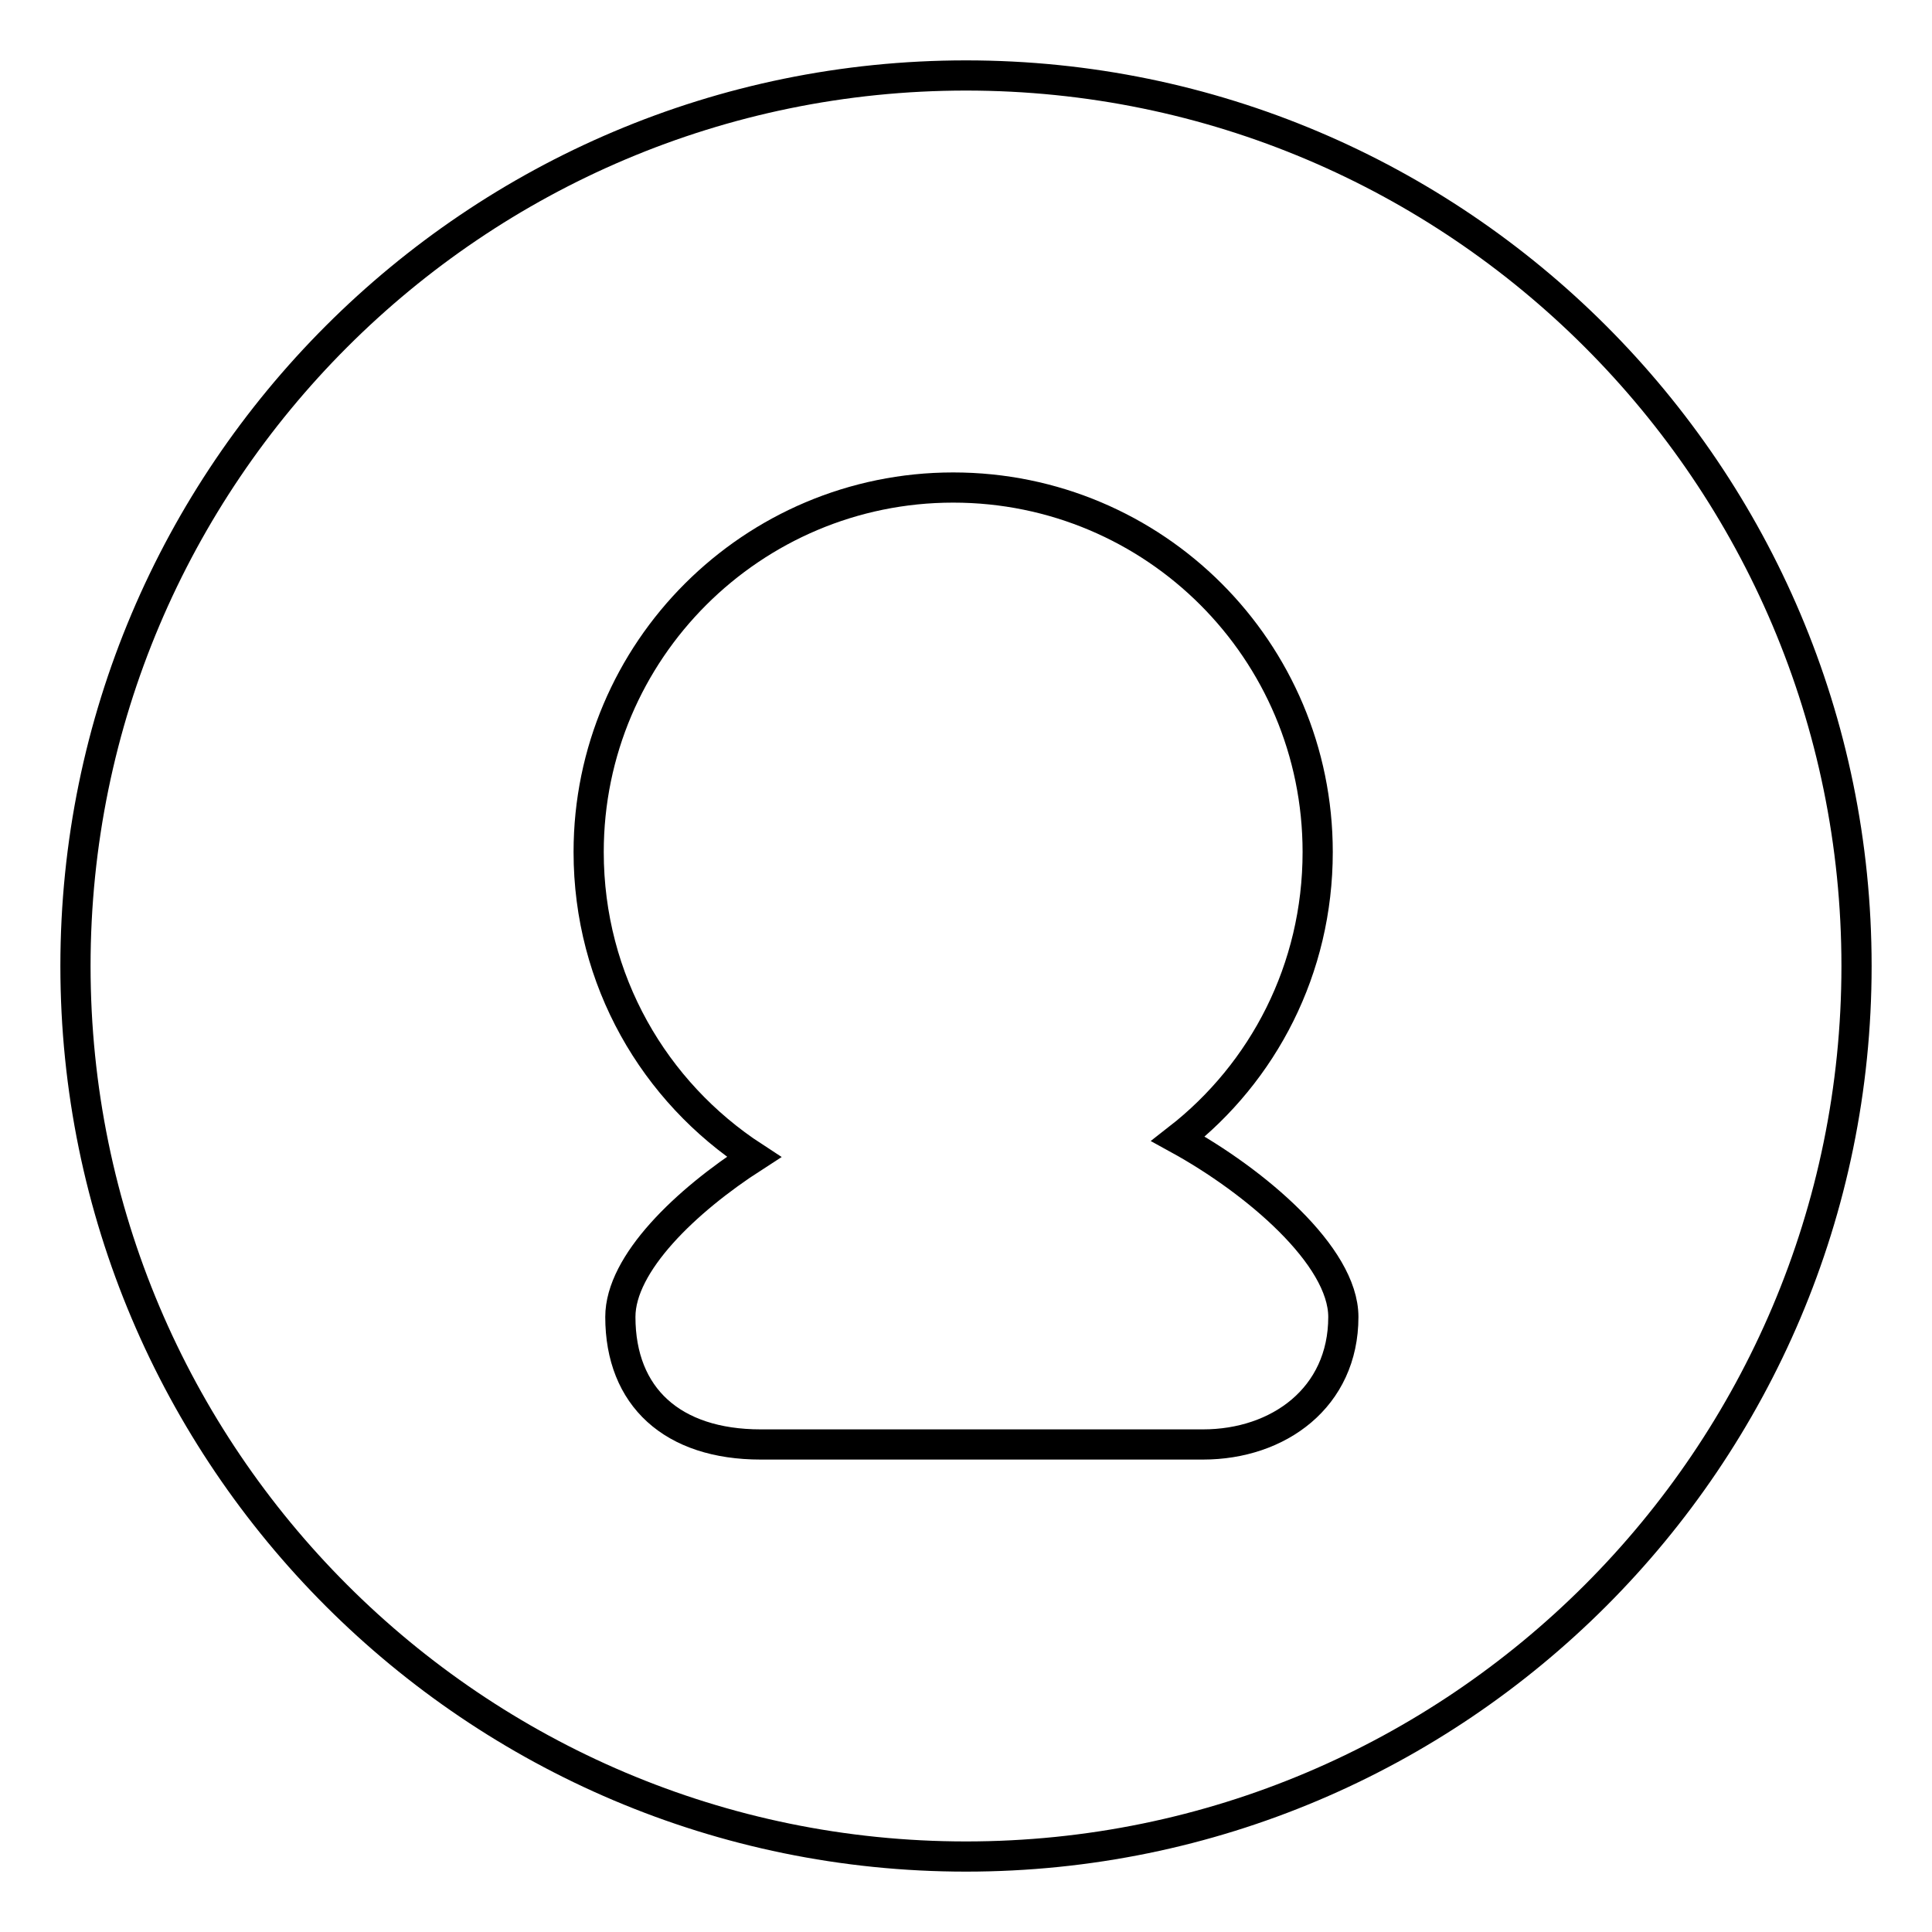
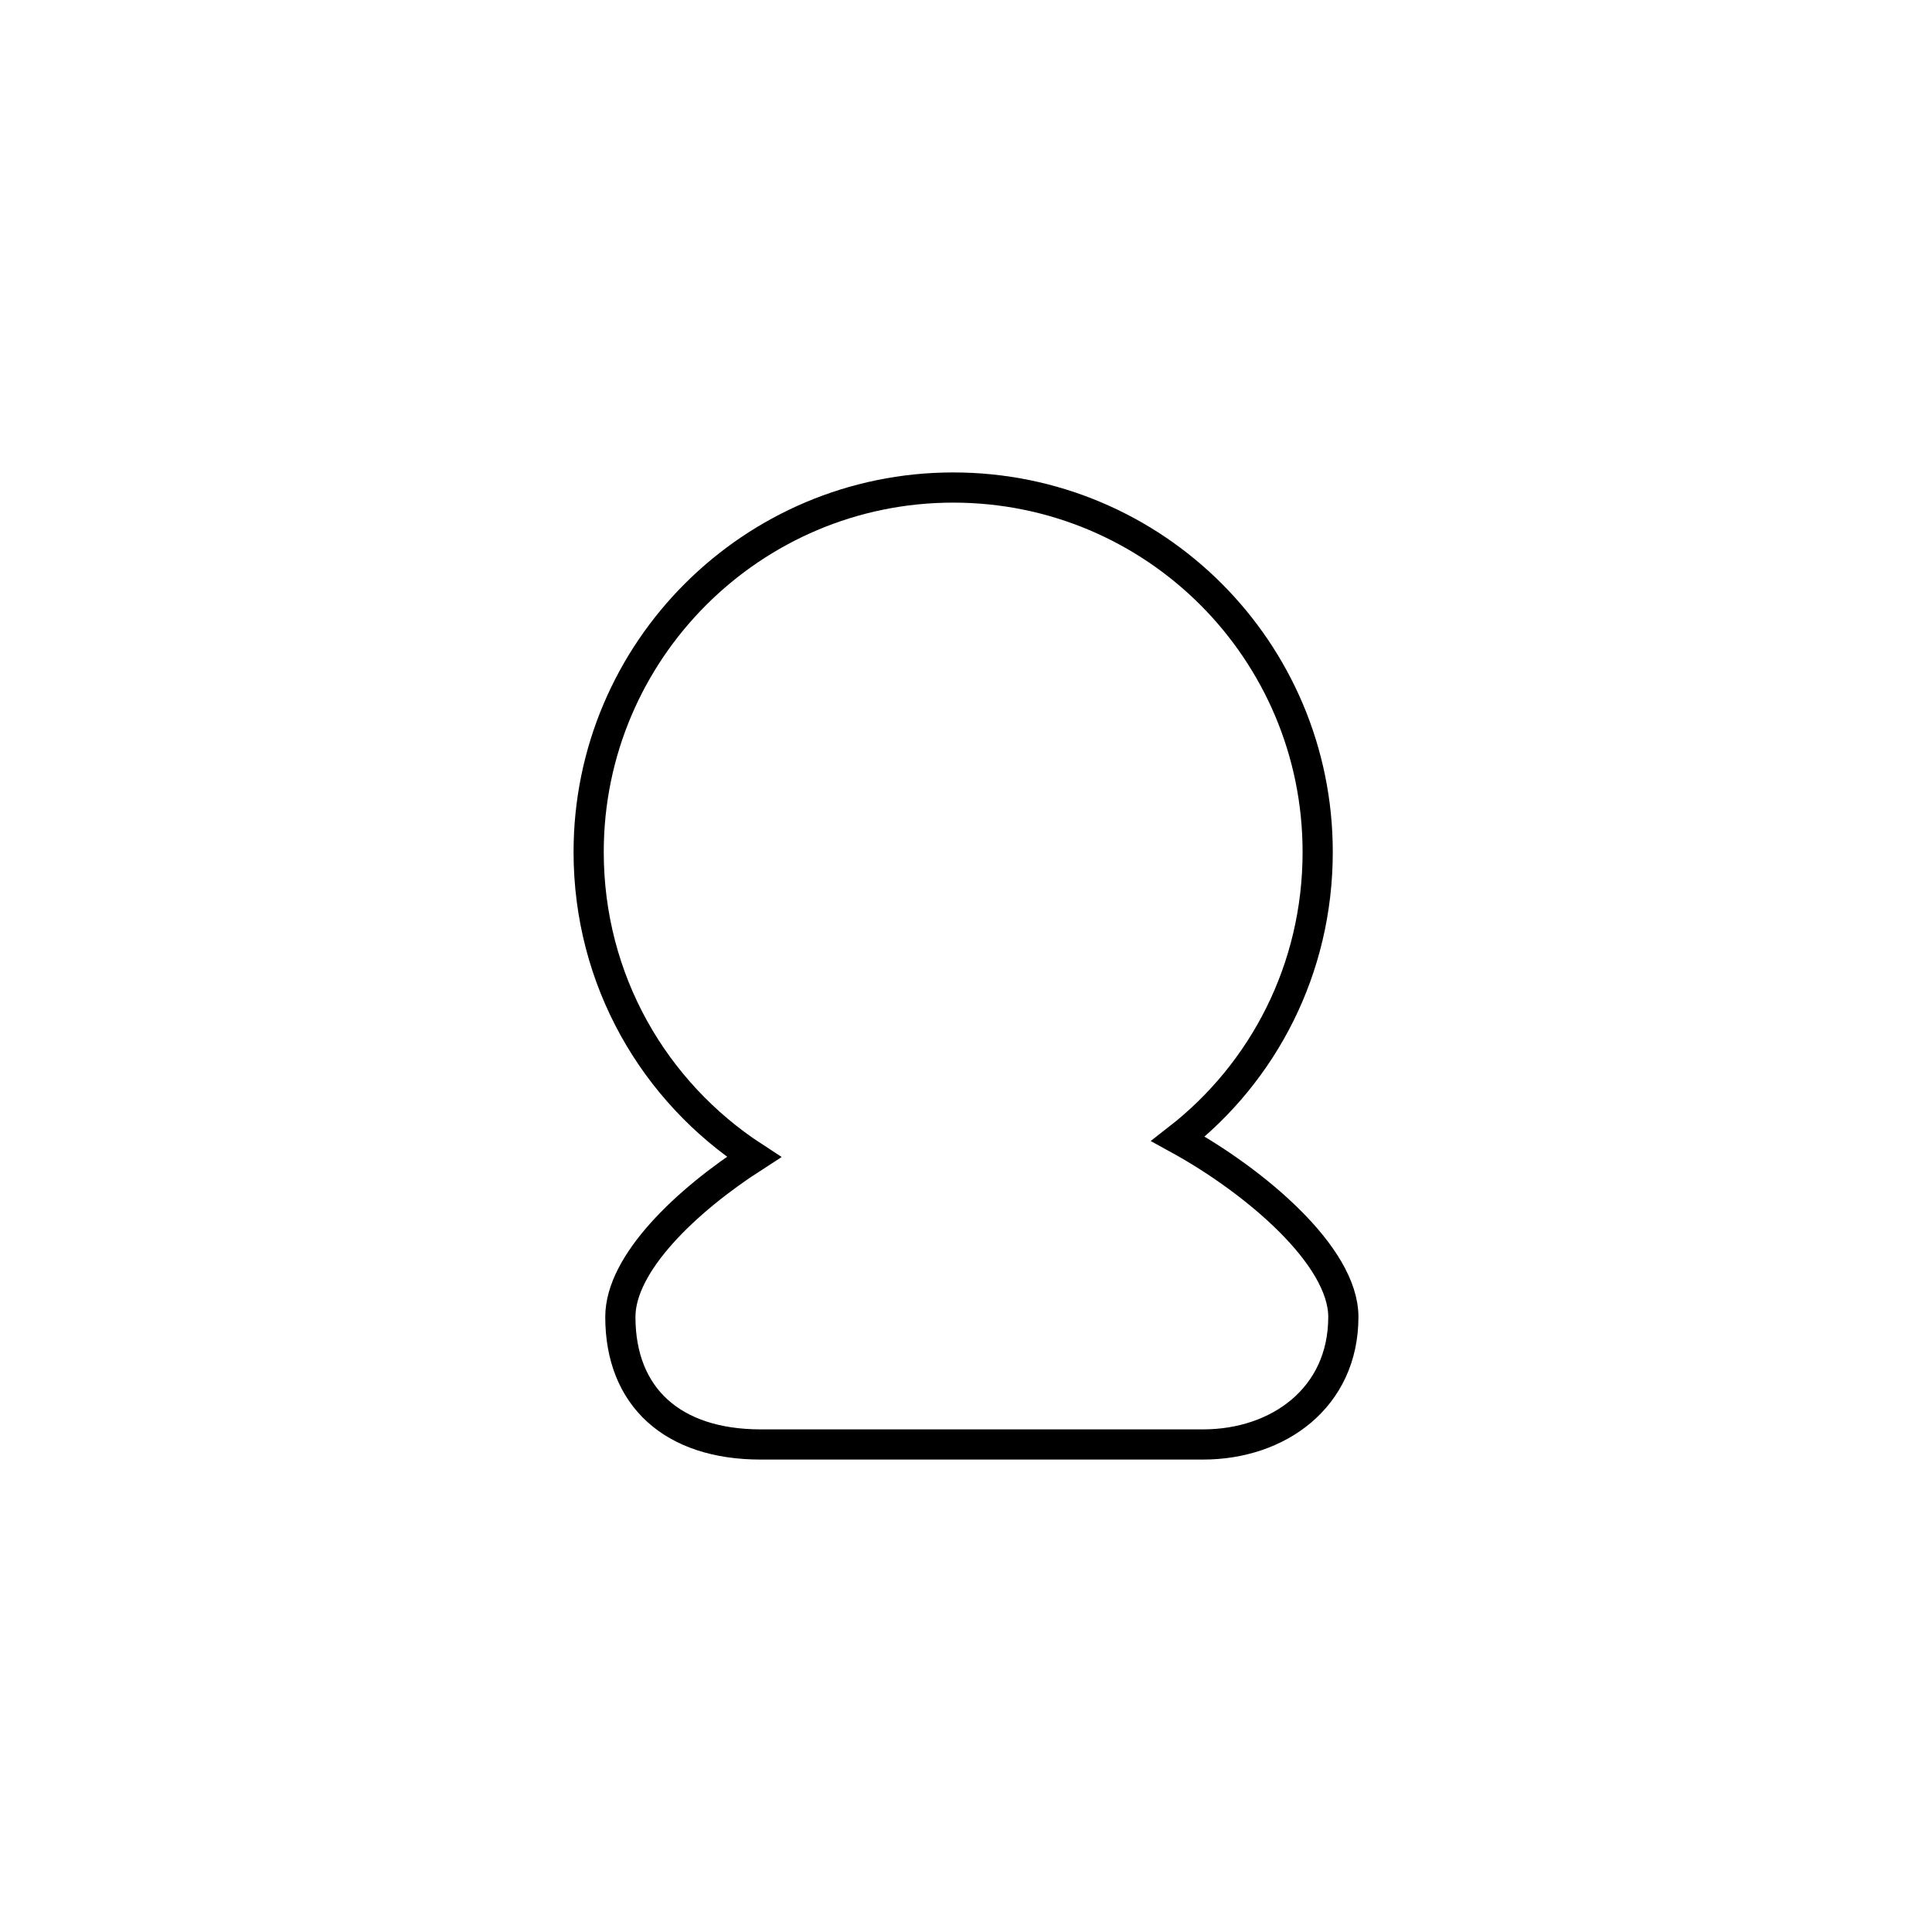
<svg xmlns="http://www.w3.org/2000/svg" version="1.1" x="0px" y="0px" viewBox="0 0 256 256" enable-background="new 0 0 256 256" xml:space="preserve">
  <g>
    <g>
-       <path stroke-width="4" fill-opacity="0" stroke="#000000" d="M128,246c-65.1,0-118-52.9-118-118C10,62.9,62.9,10,128,10c65.1,0,118,52.9,118,118C246,193.1,193.1,246,128,246z" />
      <path stroke-width="4" fill-opacity="0" stroke="#000000" d="M156.1,150.9c11.3-8.8,18.5-22.5,18.5-38c0-26.7-21.6-48.3-48.3-48.3C99.7,64.6,78,86.2,78,112.9c0,17,8.7,31.8,21.9,40.4c-9,5.8-17.7,14.1-17.7,21.2c0,10.6,6.9,16.9,18.6,16.9c20.3,0,39.8,0,58.6,0c10,0,18.6-6.2,18.6-16.9C178,166.4,166.3,156.5,156.1,150.9z" />
    </g>
  </g>
</svg>